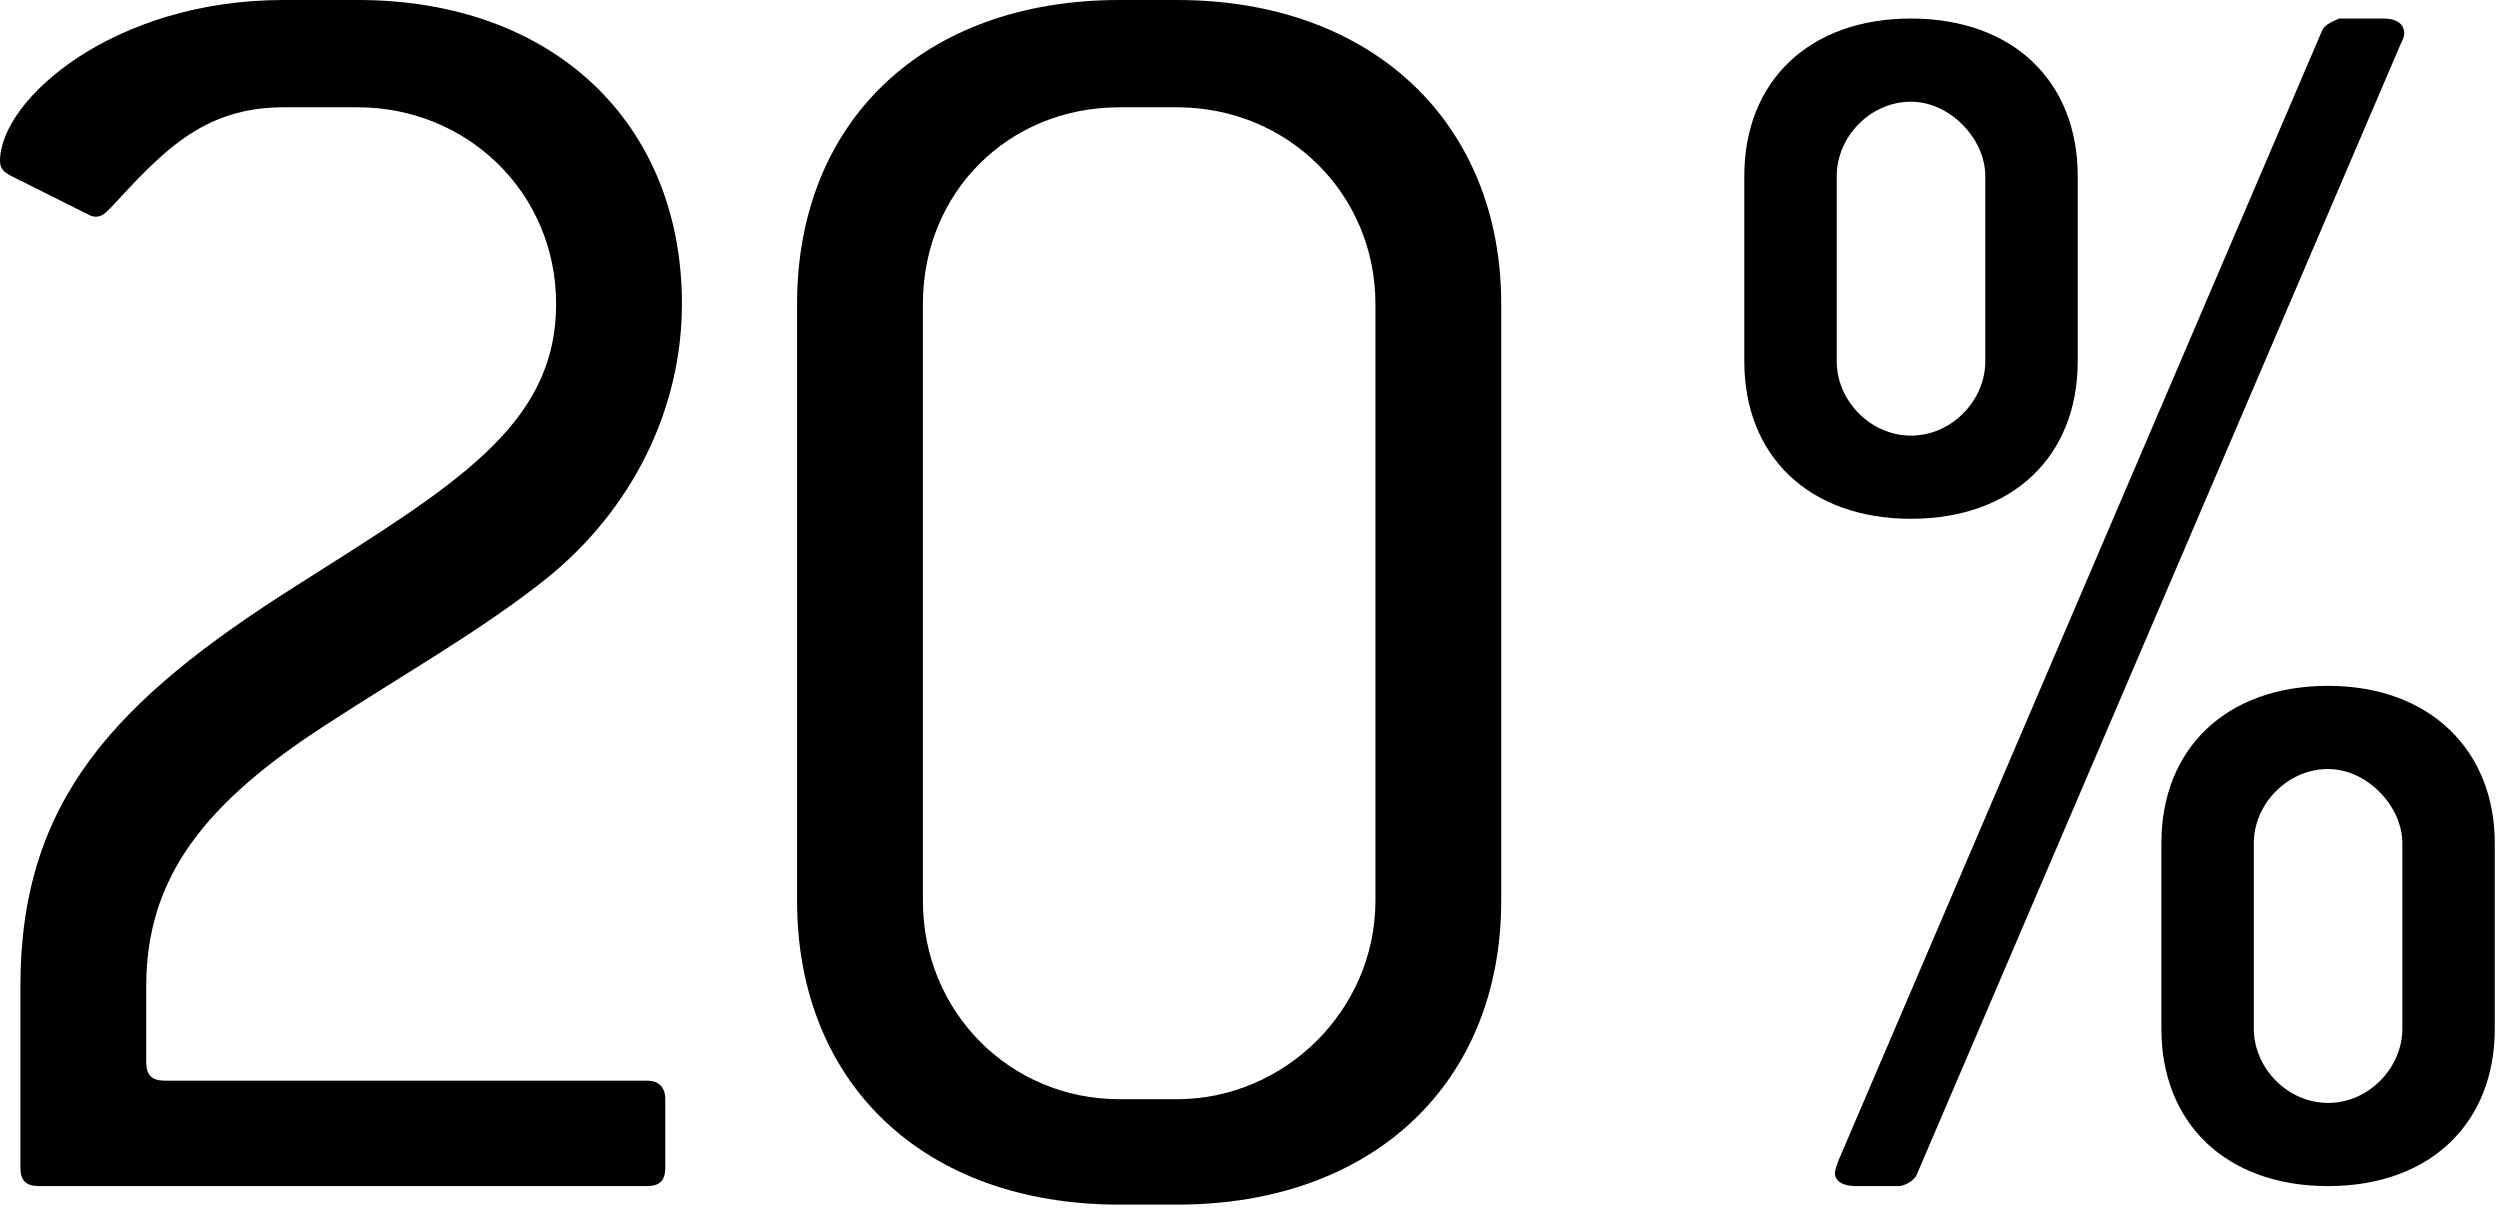
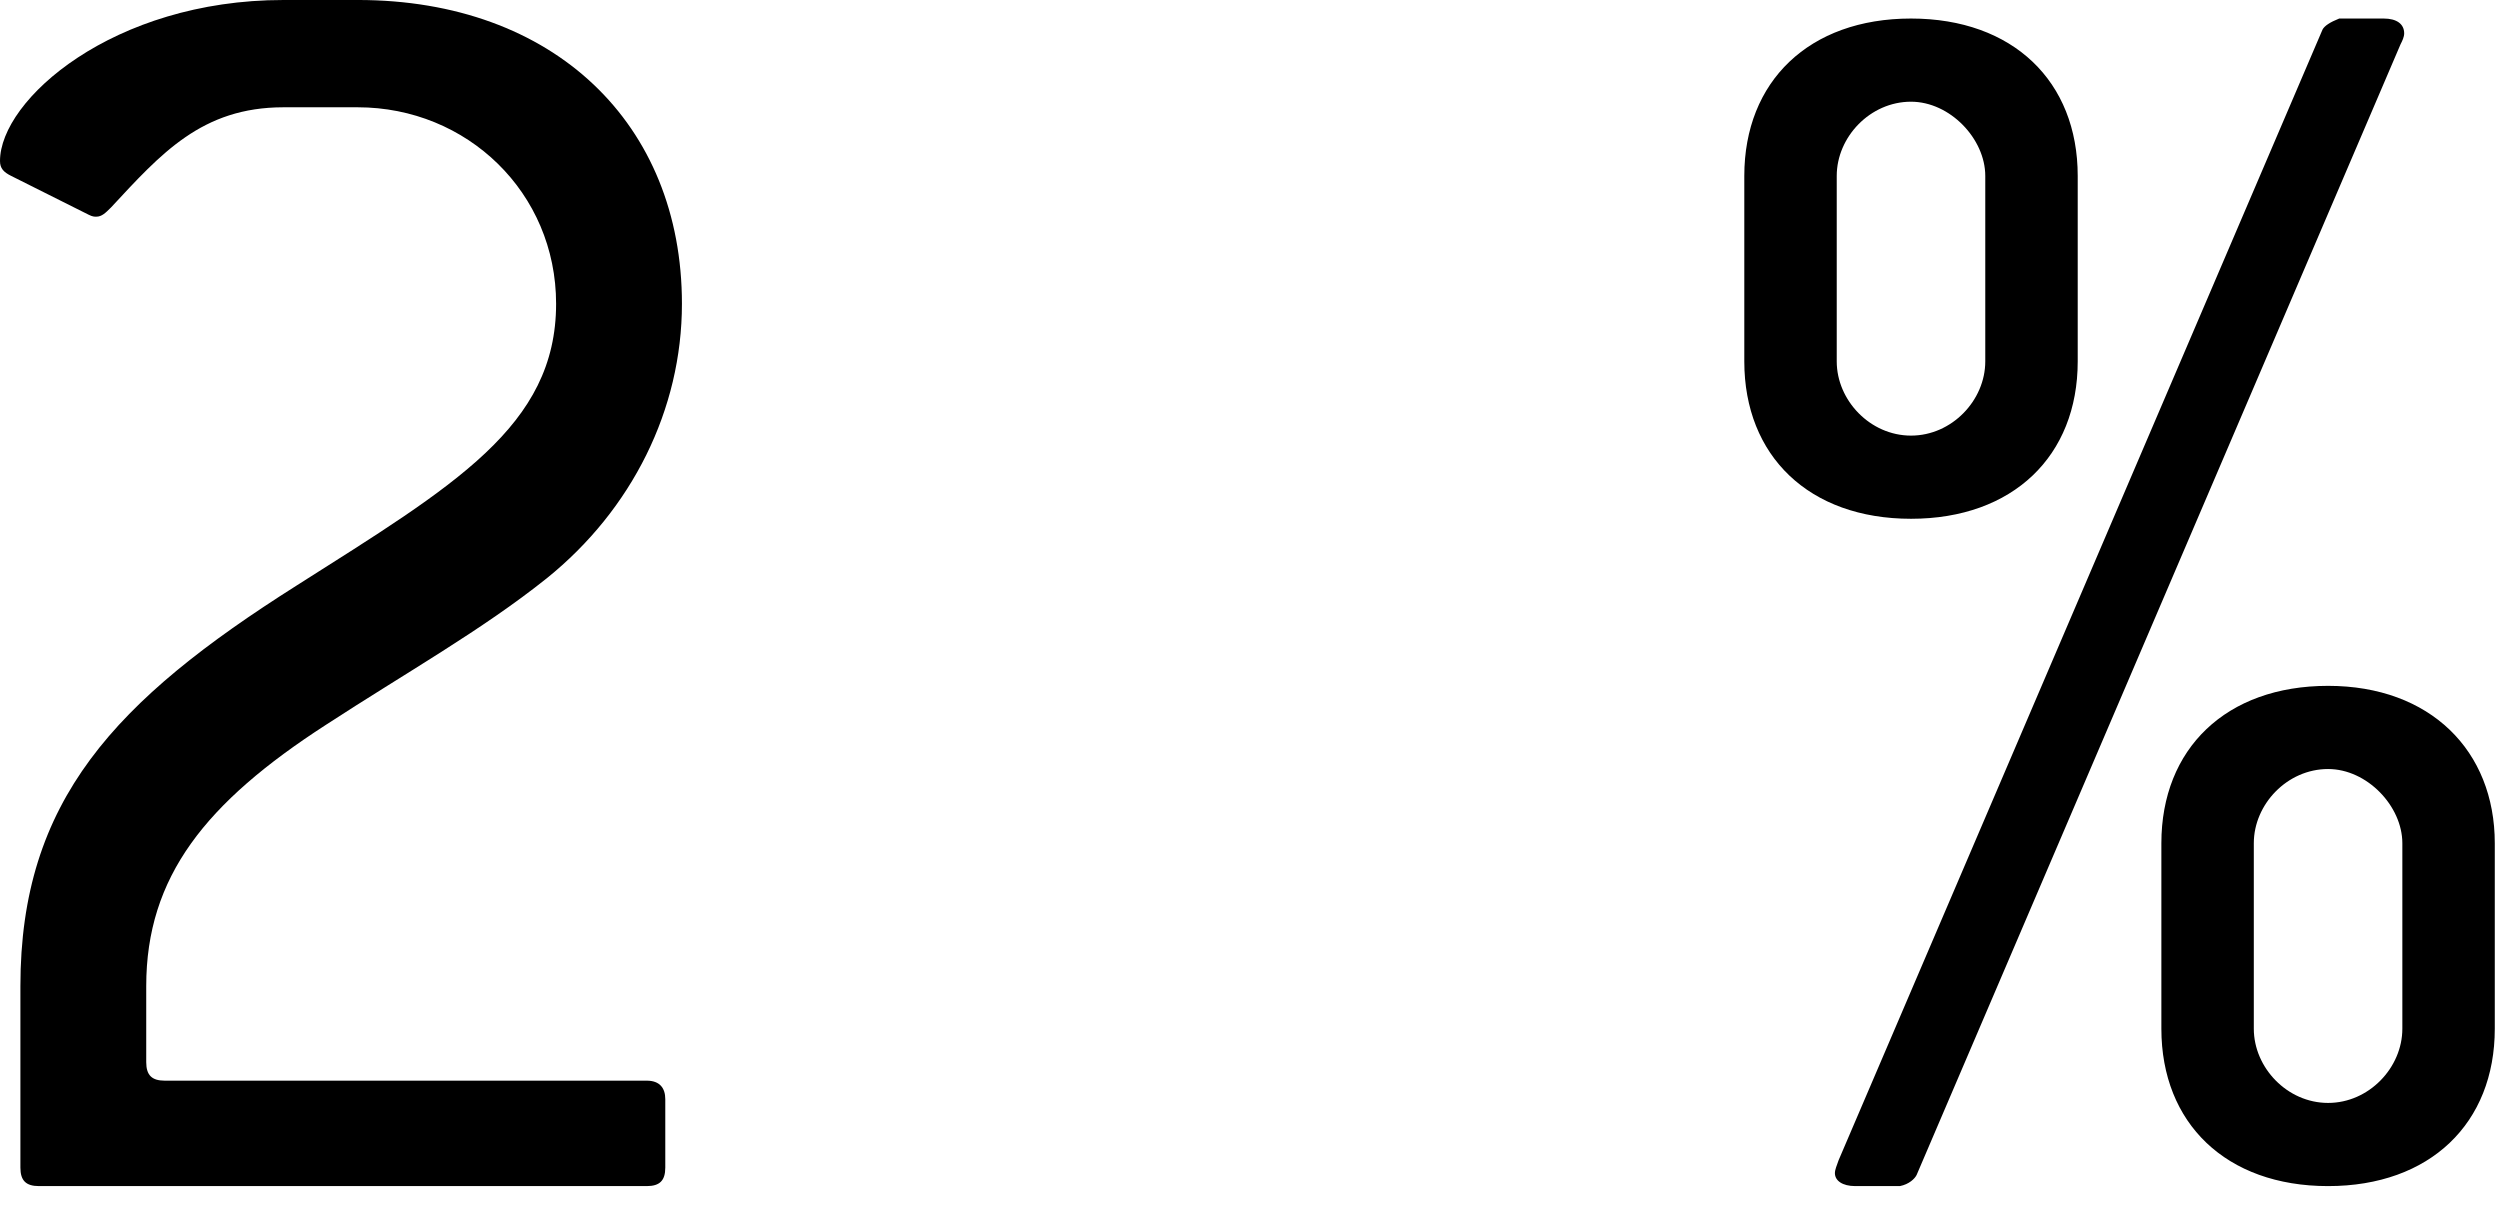
<svg xmlns="http://www.w3.org/2000/svg" width="100%" height="100%" viewBox="0 0 82 40" version="1.1" xml:space="preserve" style="fill-rule:evenodd;clip-rule:evenodd;stroke-linejoin:round;stroke-miterlimit:2;">
  <path d="M11.731,0l-2.434,0c-5.594,0 -9.297,3.276 -9.297,5.282c0,0.243 0.122,0.365 0.365,0.487l2.549,1.277c0.122,0.061 0.182,0.061 0.243,0.061c0.182,0 0.303,-0.122 0.486,-0.304c1.639,-1.764 2.978,-3.284 5.654,-3.284l2.434,0c3.589,0 6.509,2.797 6.509,6.446c0,4.014 -3.346,5.96 -8.517,9.244c-5.959,3.77 -9.054,7.054 -9.054,13.136l0,5.953c0,0.424 0.182,0.606 0.607,0.606l19.938,0c0.425,0 0.607,-0.182 0.607,-0.606l0,-2.245c0,-0.364 -0.182,-0.607 -0.607,-0.607l-15.81,0c-0.426,0 -0.608,-0.182 -0.608,-0.608l0,-2.493c0,-3.588 1.946,-6.021 5.901,-8.575c2.615,-1.703 5.11,-3.102 7.239,-4.804c2.792,-2.251 4.431,-5.535 4.431,-9.001c0,-5.899 -4.188,-9.965 -10.636,-9.965Z" style="fill-rule:nonzero;" />
-   <path d="M49.24,29.545l0,-19.578c0,-5.901 -4.187,-9.967 -10.635,-9.967l-1.886,0c-6.448,0 -10.575,4.005 -10.575,9.967l0,19.578c0,5.962 4.127,9.967 10.575,9.967l1.886,0c6.448,0 10.635,-4.005 10.635,-9.967Zm-4.126,0c0,3.589 -2.981,6.509 -6.509,6.509l-1.886,0c-3.589,0 -6.448,-2.859 -6.448,-6.509l0,-19.578c0,-3.65 2.798,-6.448 6.448,-6.448l1.886,0c3.65,0 6.509,2.859 6.509,6.448l0,19.578Z" style="fill-rule:nonzero;" />
  <path d="M68.149,11.854l0,-6.084c0,-3.101 -2.122,-5.162 -5.468,-5.162c-3.346,0 -5.468,2.061 -5.468,5.162l0,6.084c0,3.101 2.122,5.162 5.468,5.162c3.346,0 5.468,-2.061 5.468,-5.162Zm10.587,-10.397c0.061,-0.121 0.121,-0.243 0.121,-0.364c0,-0.303 -0.243,-0.485 -0.669,-0.485l-1.462,0c-0.304,0.121 -0.487,0.243 -0.548,0.364l-15.872,37.084c-0.061,0.181 -0.121,0.303 -0.121,0.424c0,0.243 0.243,0.424 0.669,0.424l1.462,0c0.304,-0.06 0.487,-0.242 0.548,-0.363l15.872,-37.084Zm3.093,32.285l0,-6.084c0,-3.04 -2.122,-5.162 -5.468,-5.162c-3.346,0 -5.468,2.061 -5.468,5.162l0,6.084c0,3.101 2.122,5.162 5.468,5.162c3.346,0 5.468,-2.061 5.468,-5.162Zm-16.712,-21.888c0,1.278 -1.096,2.434 -2.436,2.434c-1.34,0 -2.436,-1.156 -2.436,-2.434l0,-6.084c0,-1.278 1.096,-2.434 2.436,-2.434c1.279,0 2.436,1.217 2.436,2.434l0,6.084Zm13.68,21.888c0,1.278 -1.096,2.434 -2.436,2.434c-1.34,0 -2.436,-1.156 -2.436,-2.434l0,-6.084c0,-1.278 1.096,-2.434 2.436,-2.434c1.279,0 2.436,1.217 2.436,2.434l0,6.084Z" style="fill-rule:nonzero;" />
</svg>